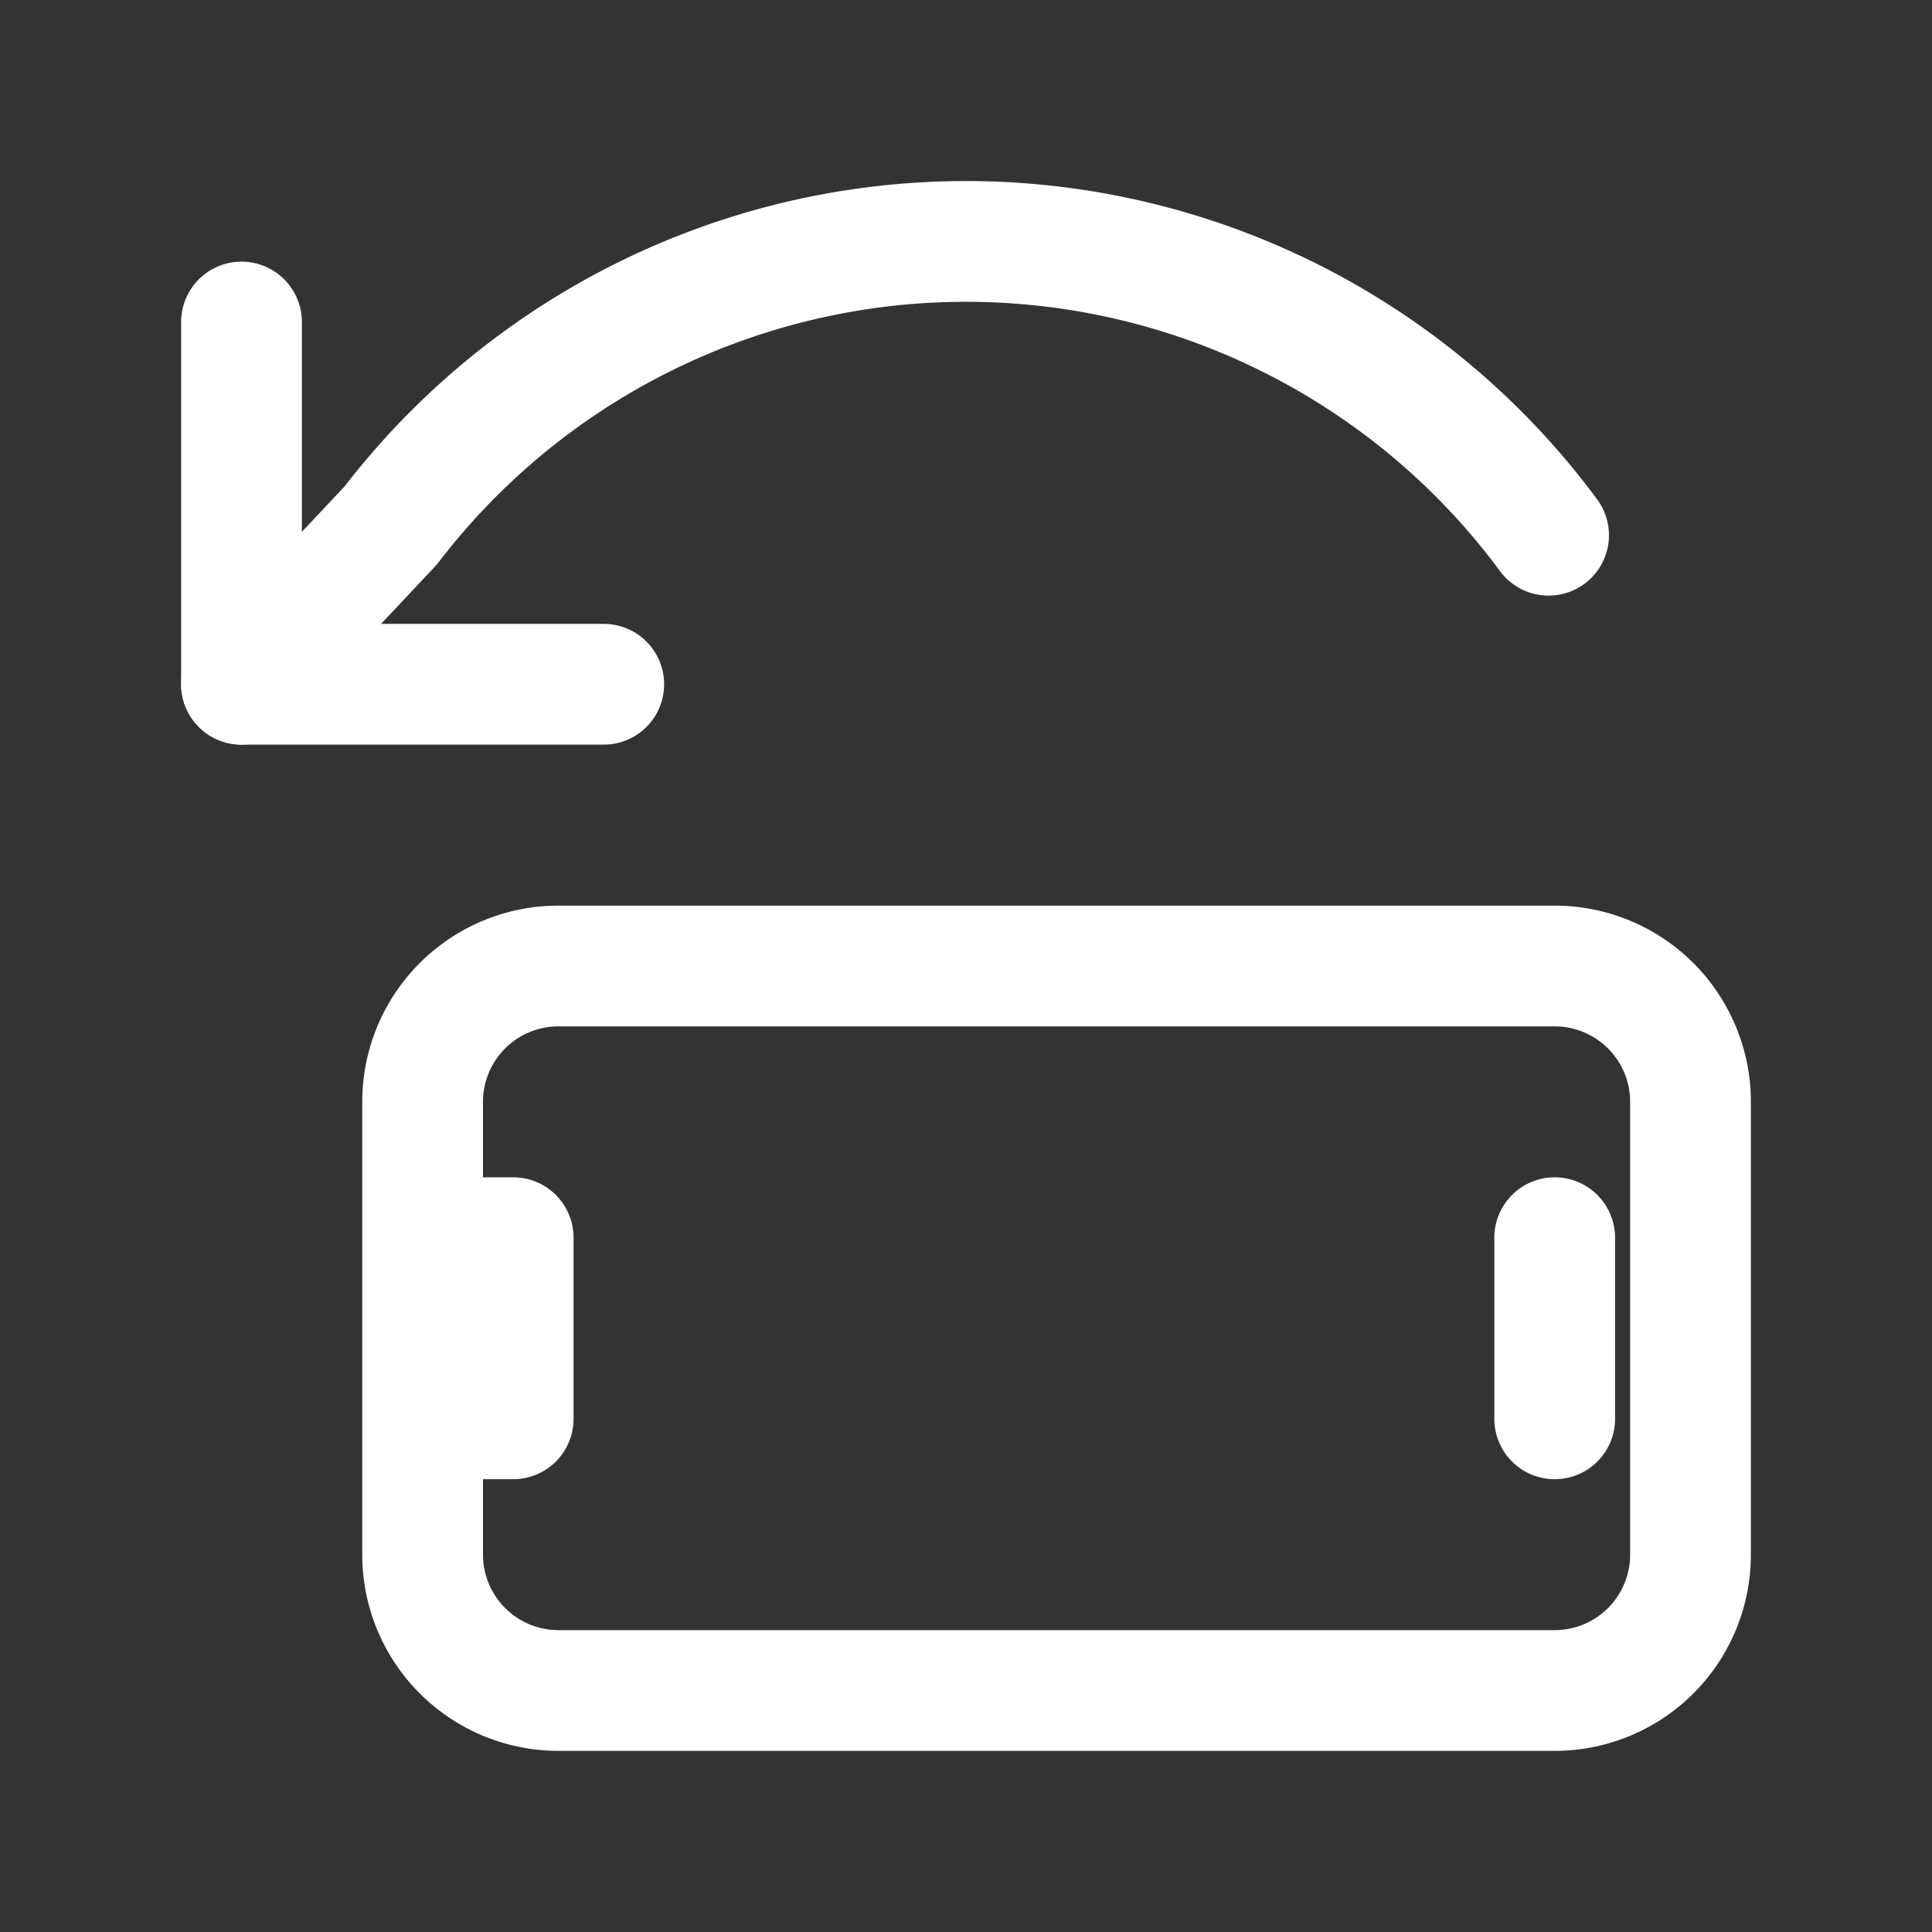
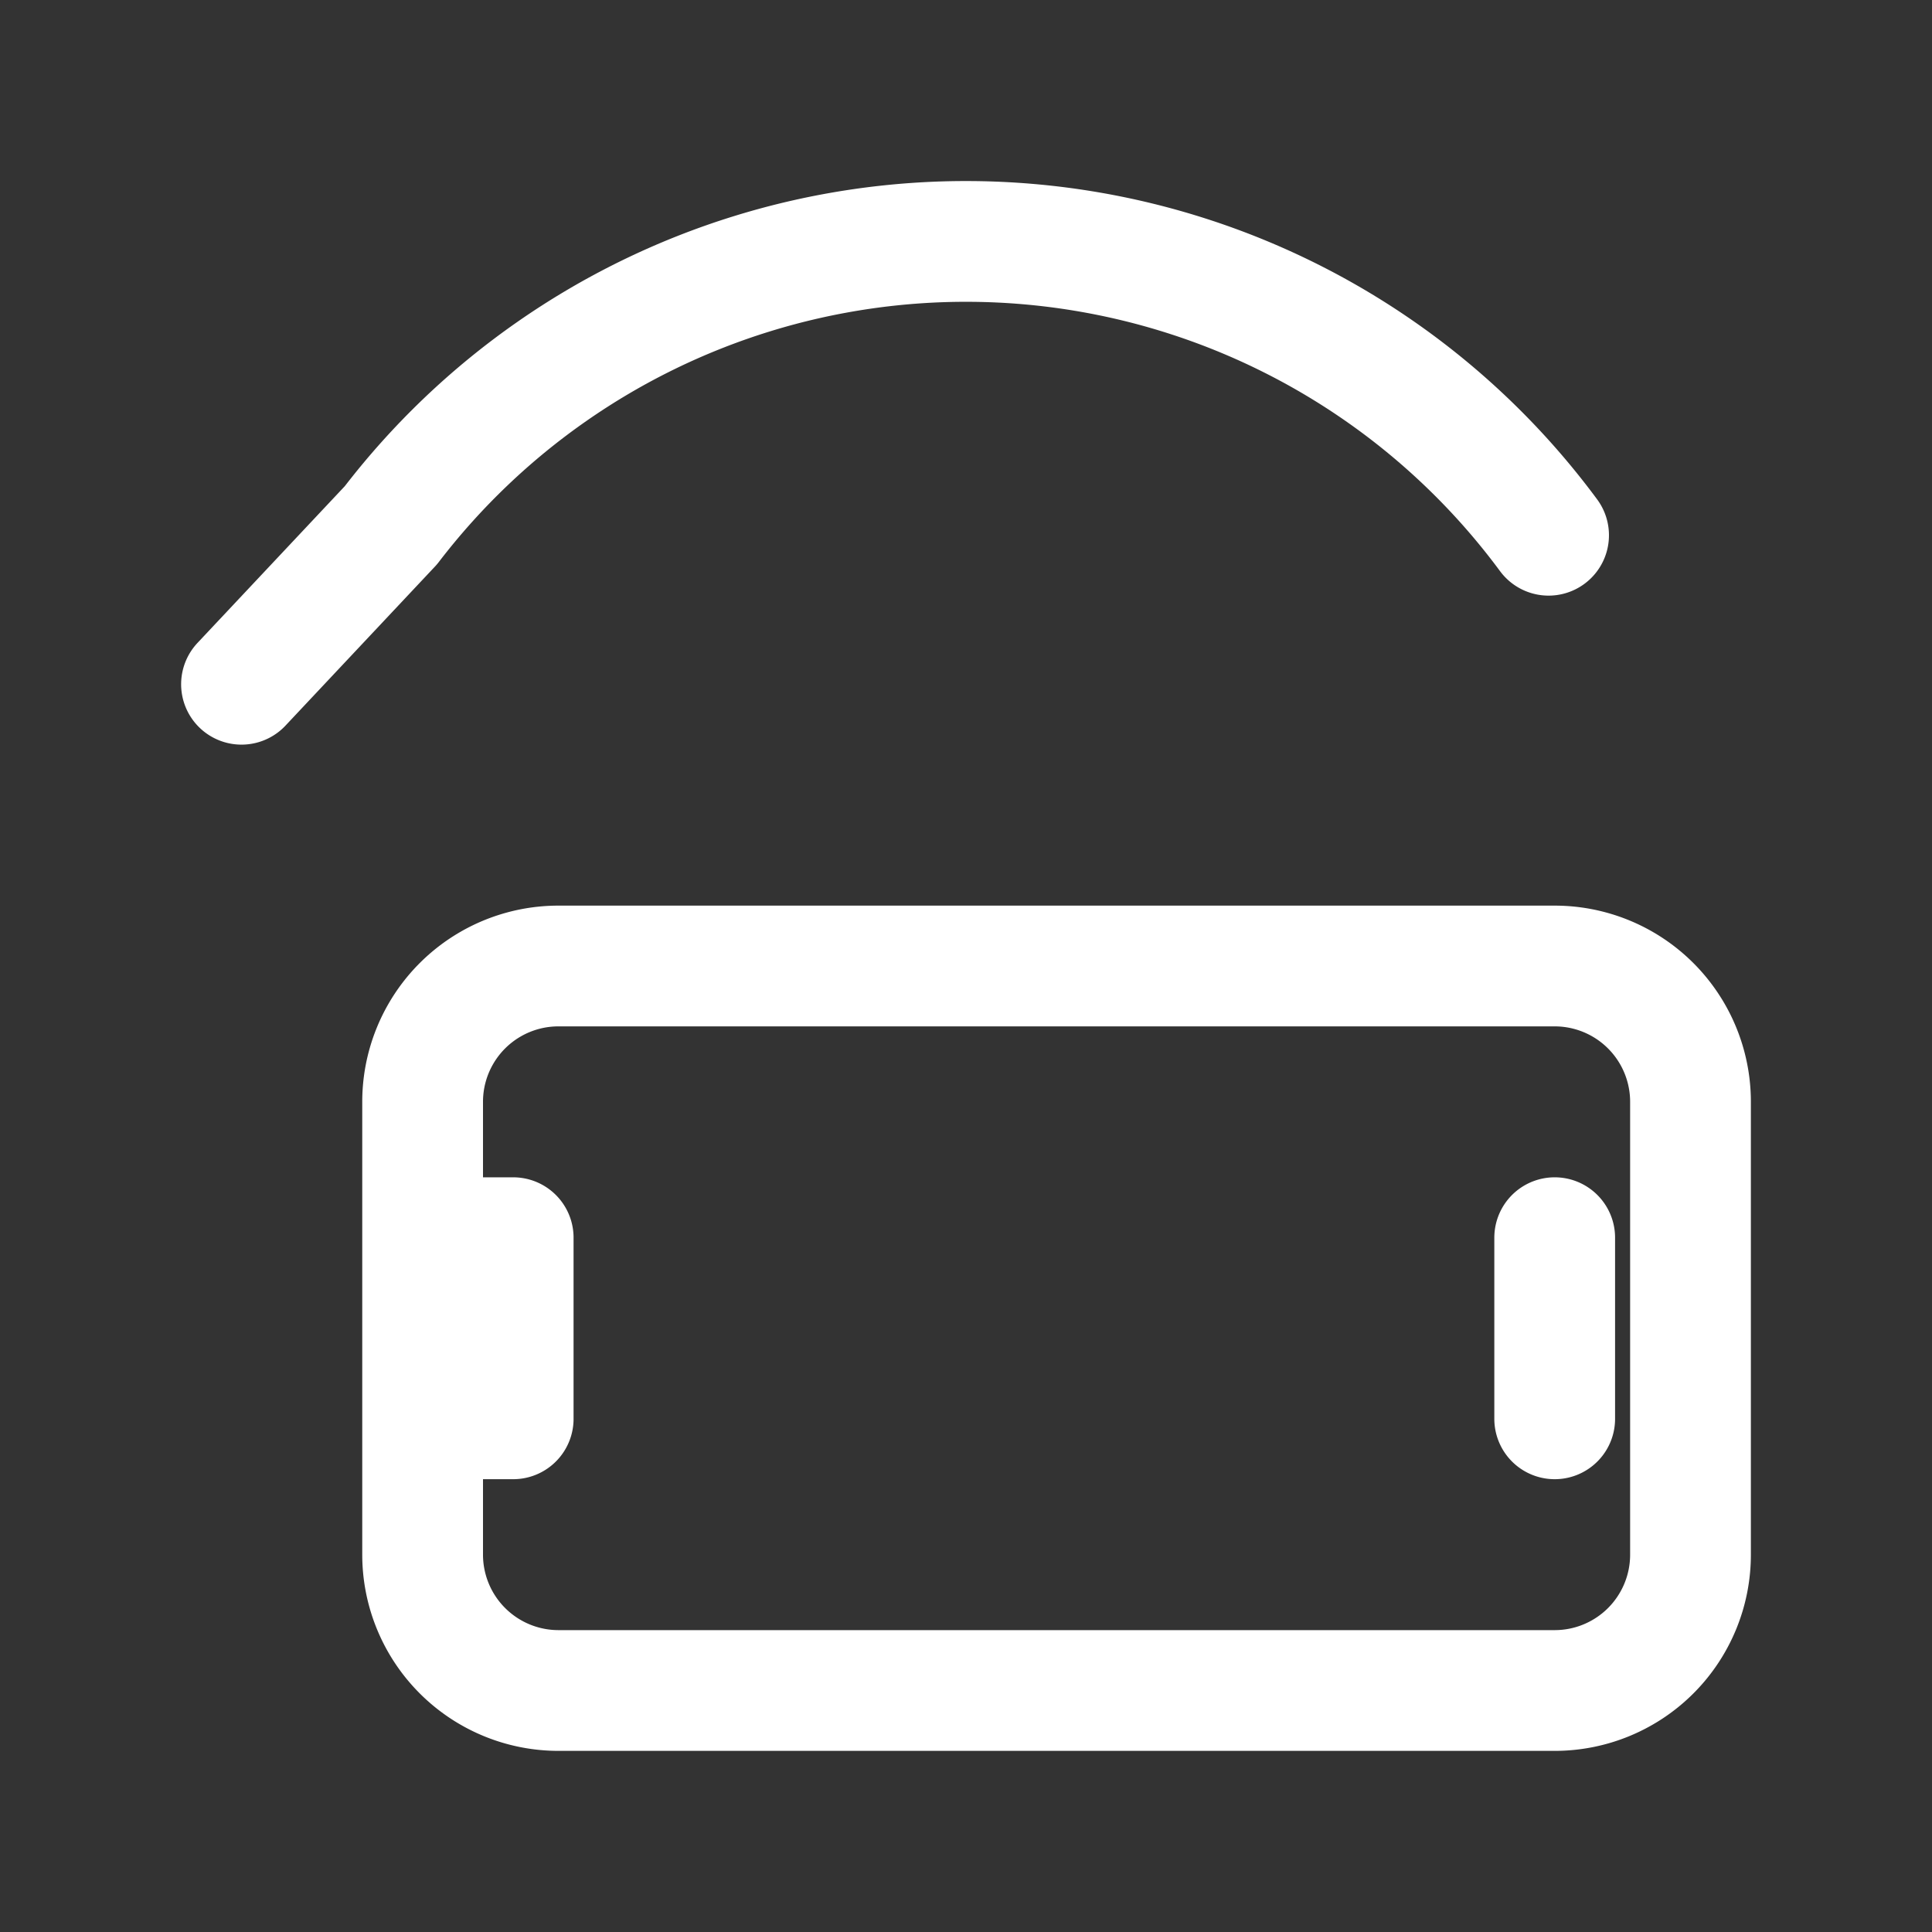
<svg xmlns="http://www.w3.org/2000/svg" width="24" height="24" viewBox="0 0 24 24">
  <rect x="0" y="0" width="24" height="24" fill="#333333" stroke="none" />
  <g id="Group_6035" data-name="Group 6035" transform="translate(14062 8573)">
    <rect id="Rectangle_3589" data-name="Rectangle 3589" width="24" height="24" transform="translate(-14062 -8573)" fill="none" />
    <g id="Group_6034" data-name="Group 6034" transform="translate(-14059 -8570)">
-       <path id="Path_3858" data-name="Path 3858" d="M6,8v4.5h4.5" transform="translate(-6 -7)" fill="none" stroke="#fff" stroke-linecap="round" stroke-linejoin="round" stroke-width="1.5" />
      <path id="Path_3859" data-name="Path 3859" d="M22.237,9.649A9,9,0,0,0,7.856,9.525L6,11.5" transform="translate(-6 -6)" fill="none" stroke="#fff" stroke-linecap="round" stroke-linejoin="round" stroke-width="1.5" />
      <path id="Path_3860" data-name="Path 3860" d="M3.375,0H1.687A1.688,1.688,0,0,0,0,1.688V14.063A1.687,1.687,0,0,0,1.687,15.75H7.312A1.687,1.687,0,0,0,9,14.063V1.688A1.687,1.687,0,0,0,7.312,0H5.625M3.375,0V1.125h2.25V0M3.375,0h2.25M3.375,14.063h2.25" transform="translate(2.25 18) rotate(-90)" fill="none" stroke="#fff" stroke-linecap="round" stroke-linejoin="round" stroke-width="1.5" />
    </g>
  </g>
</svg>